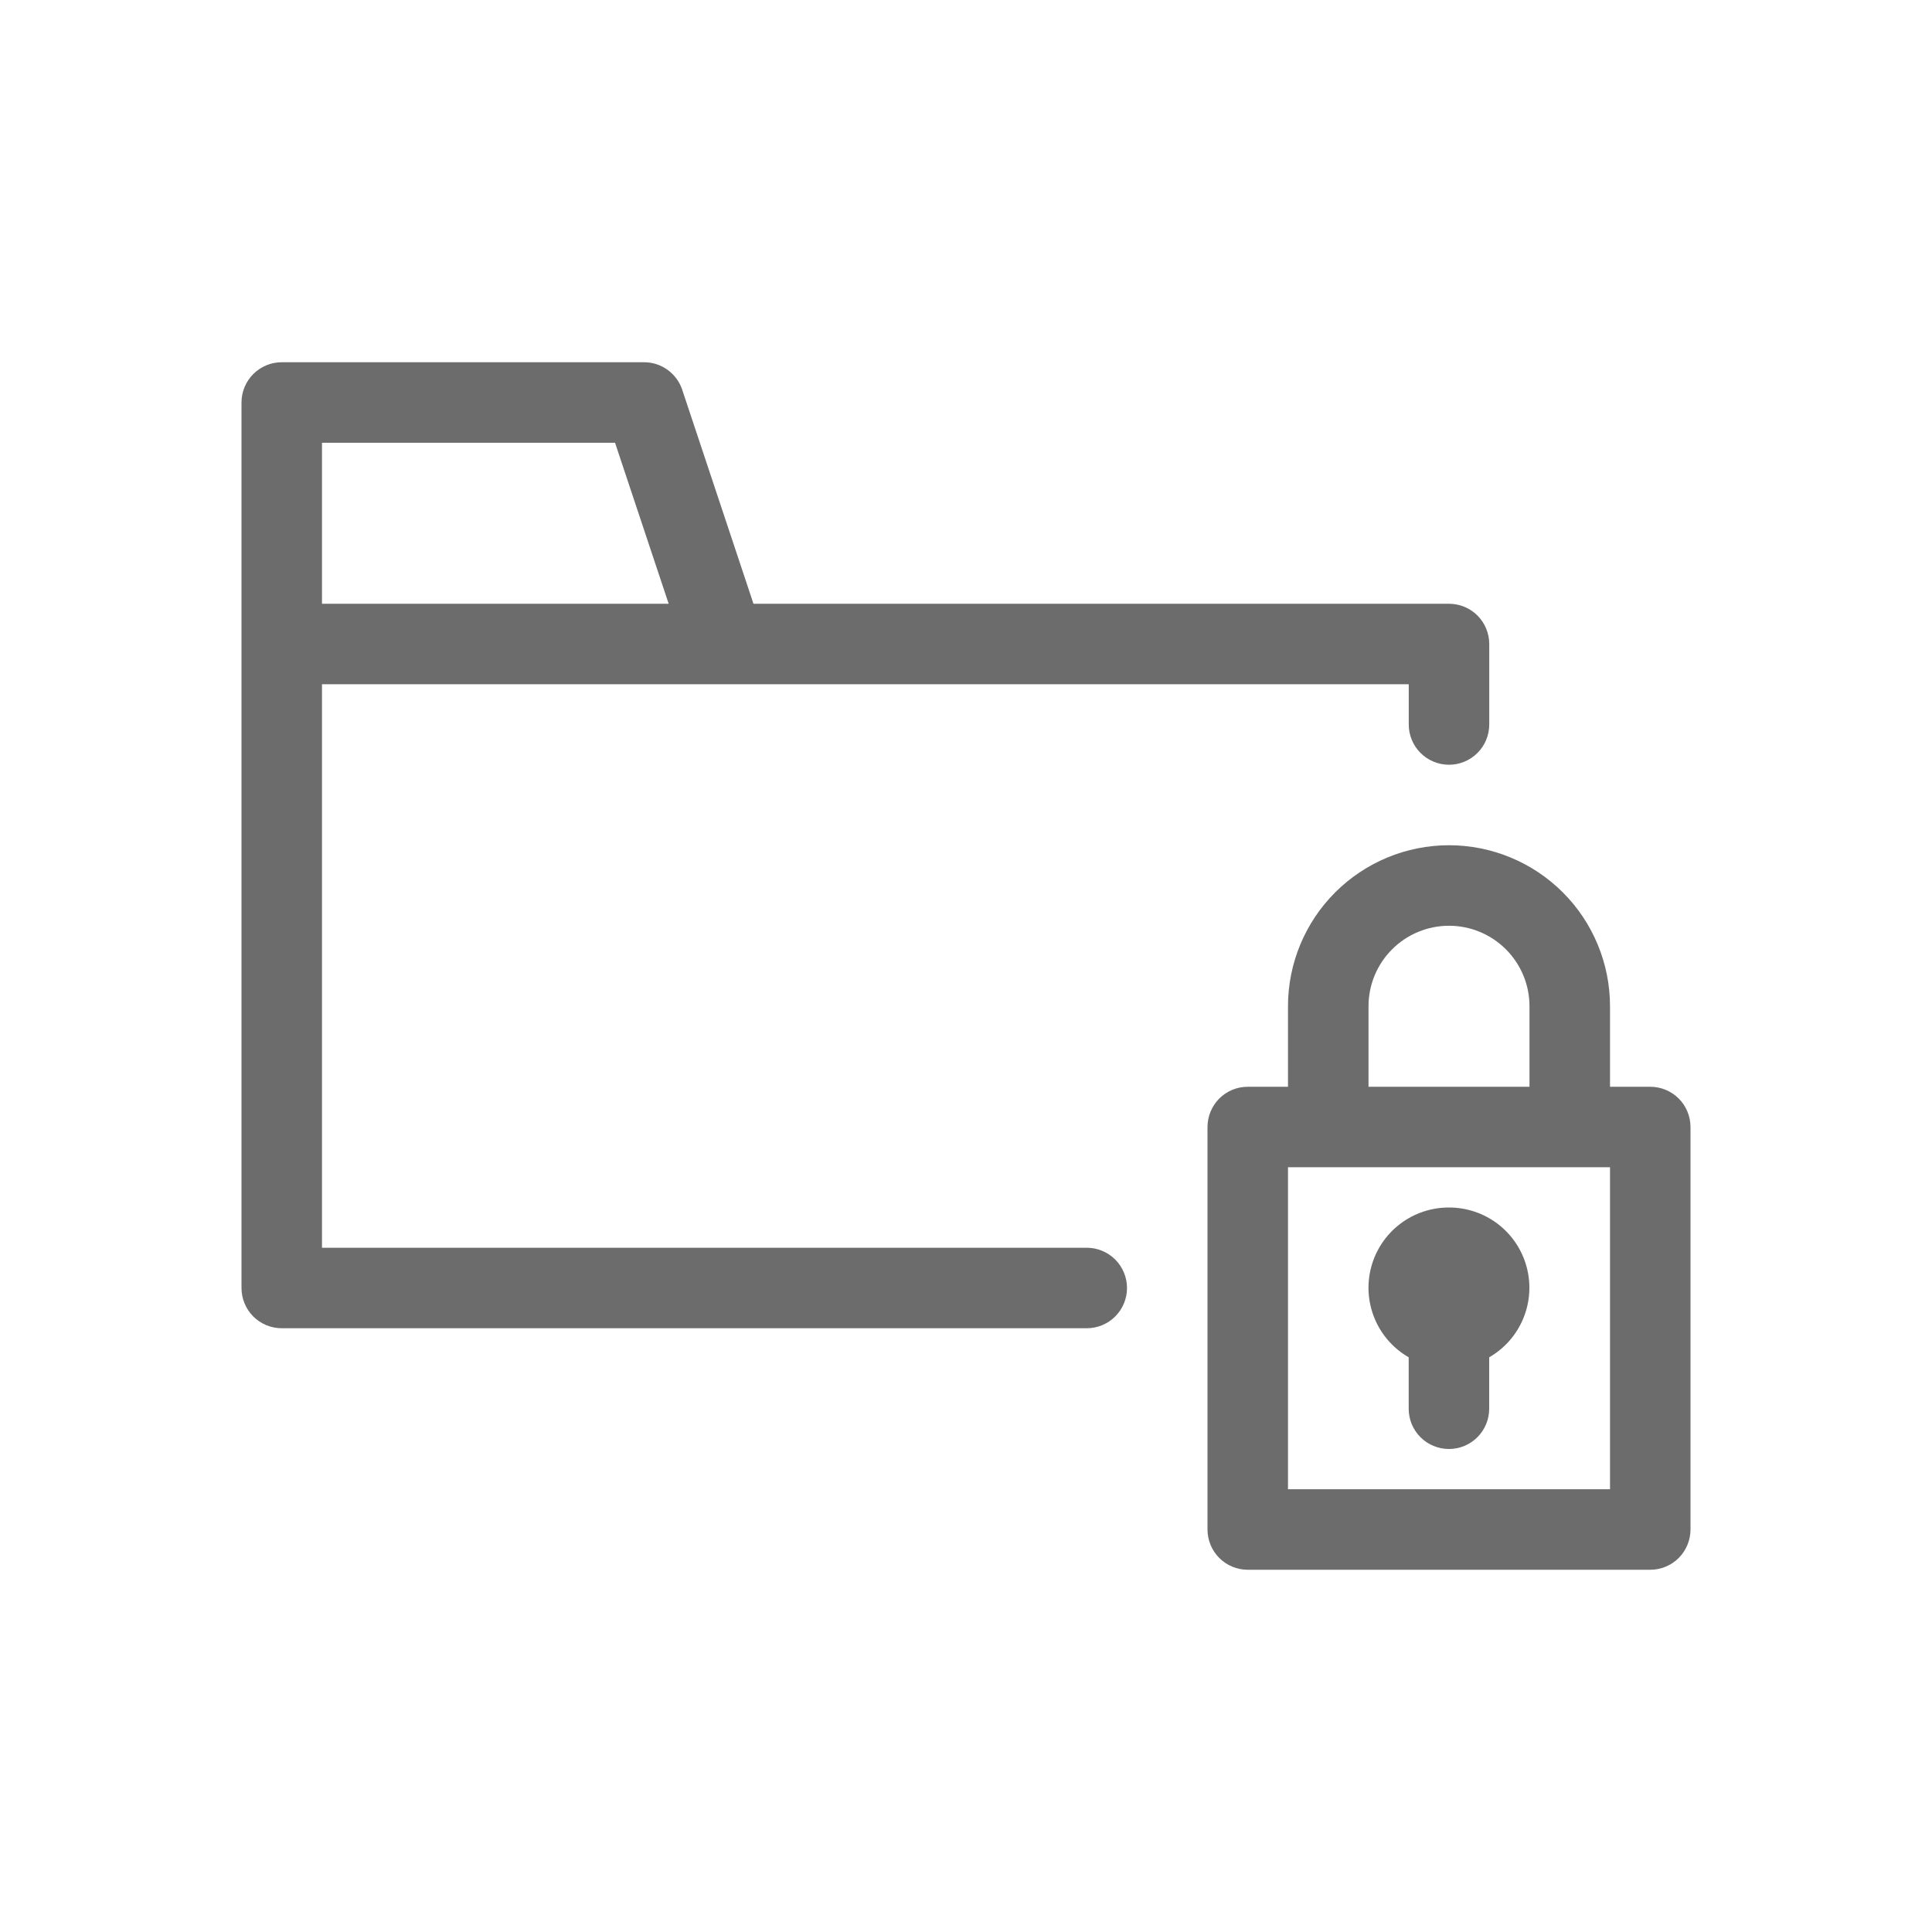
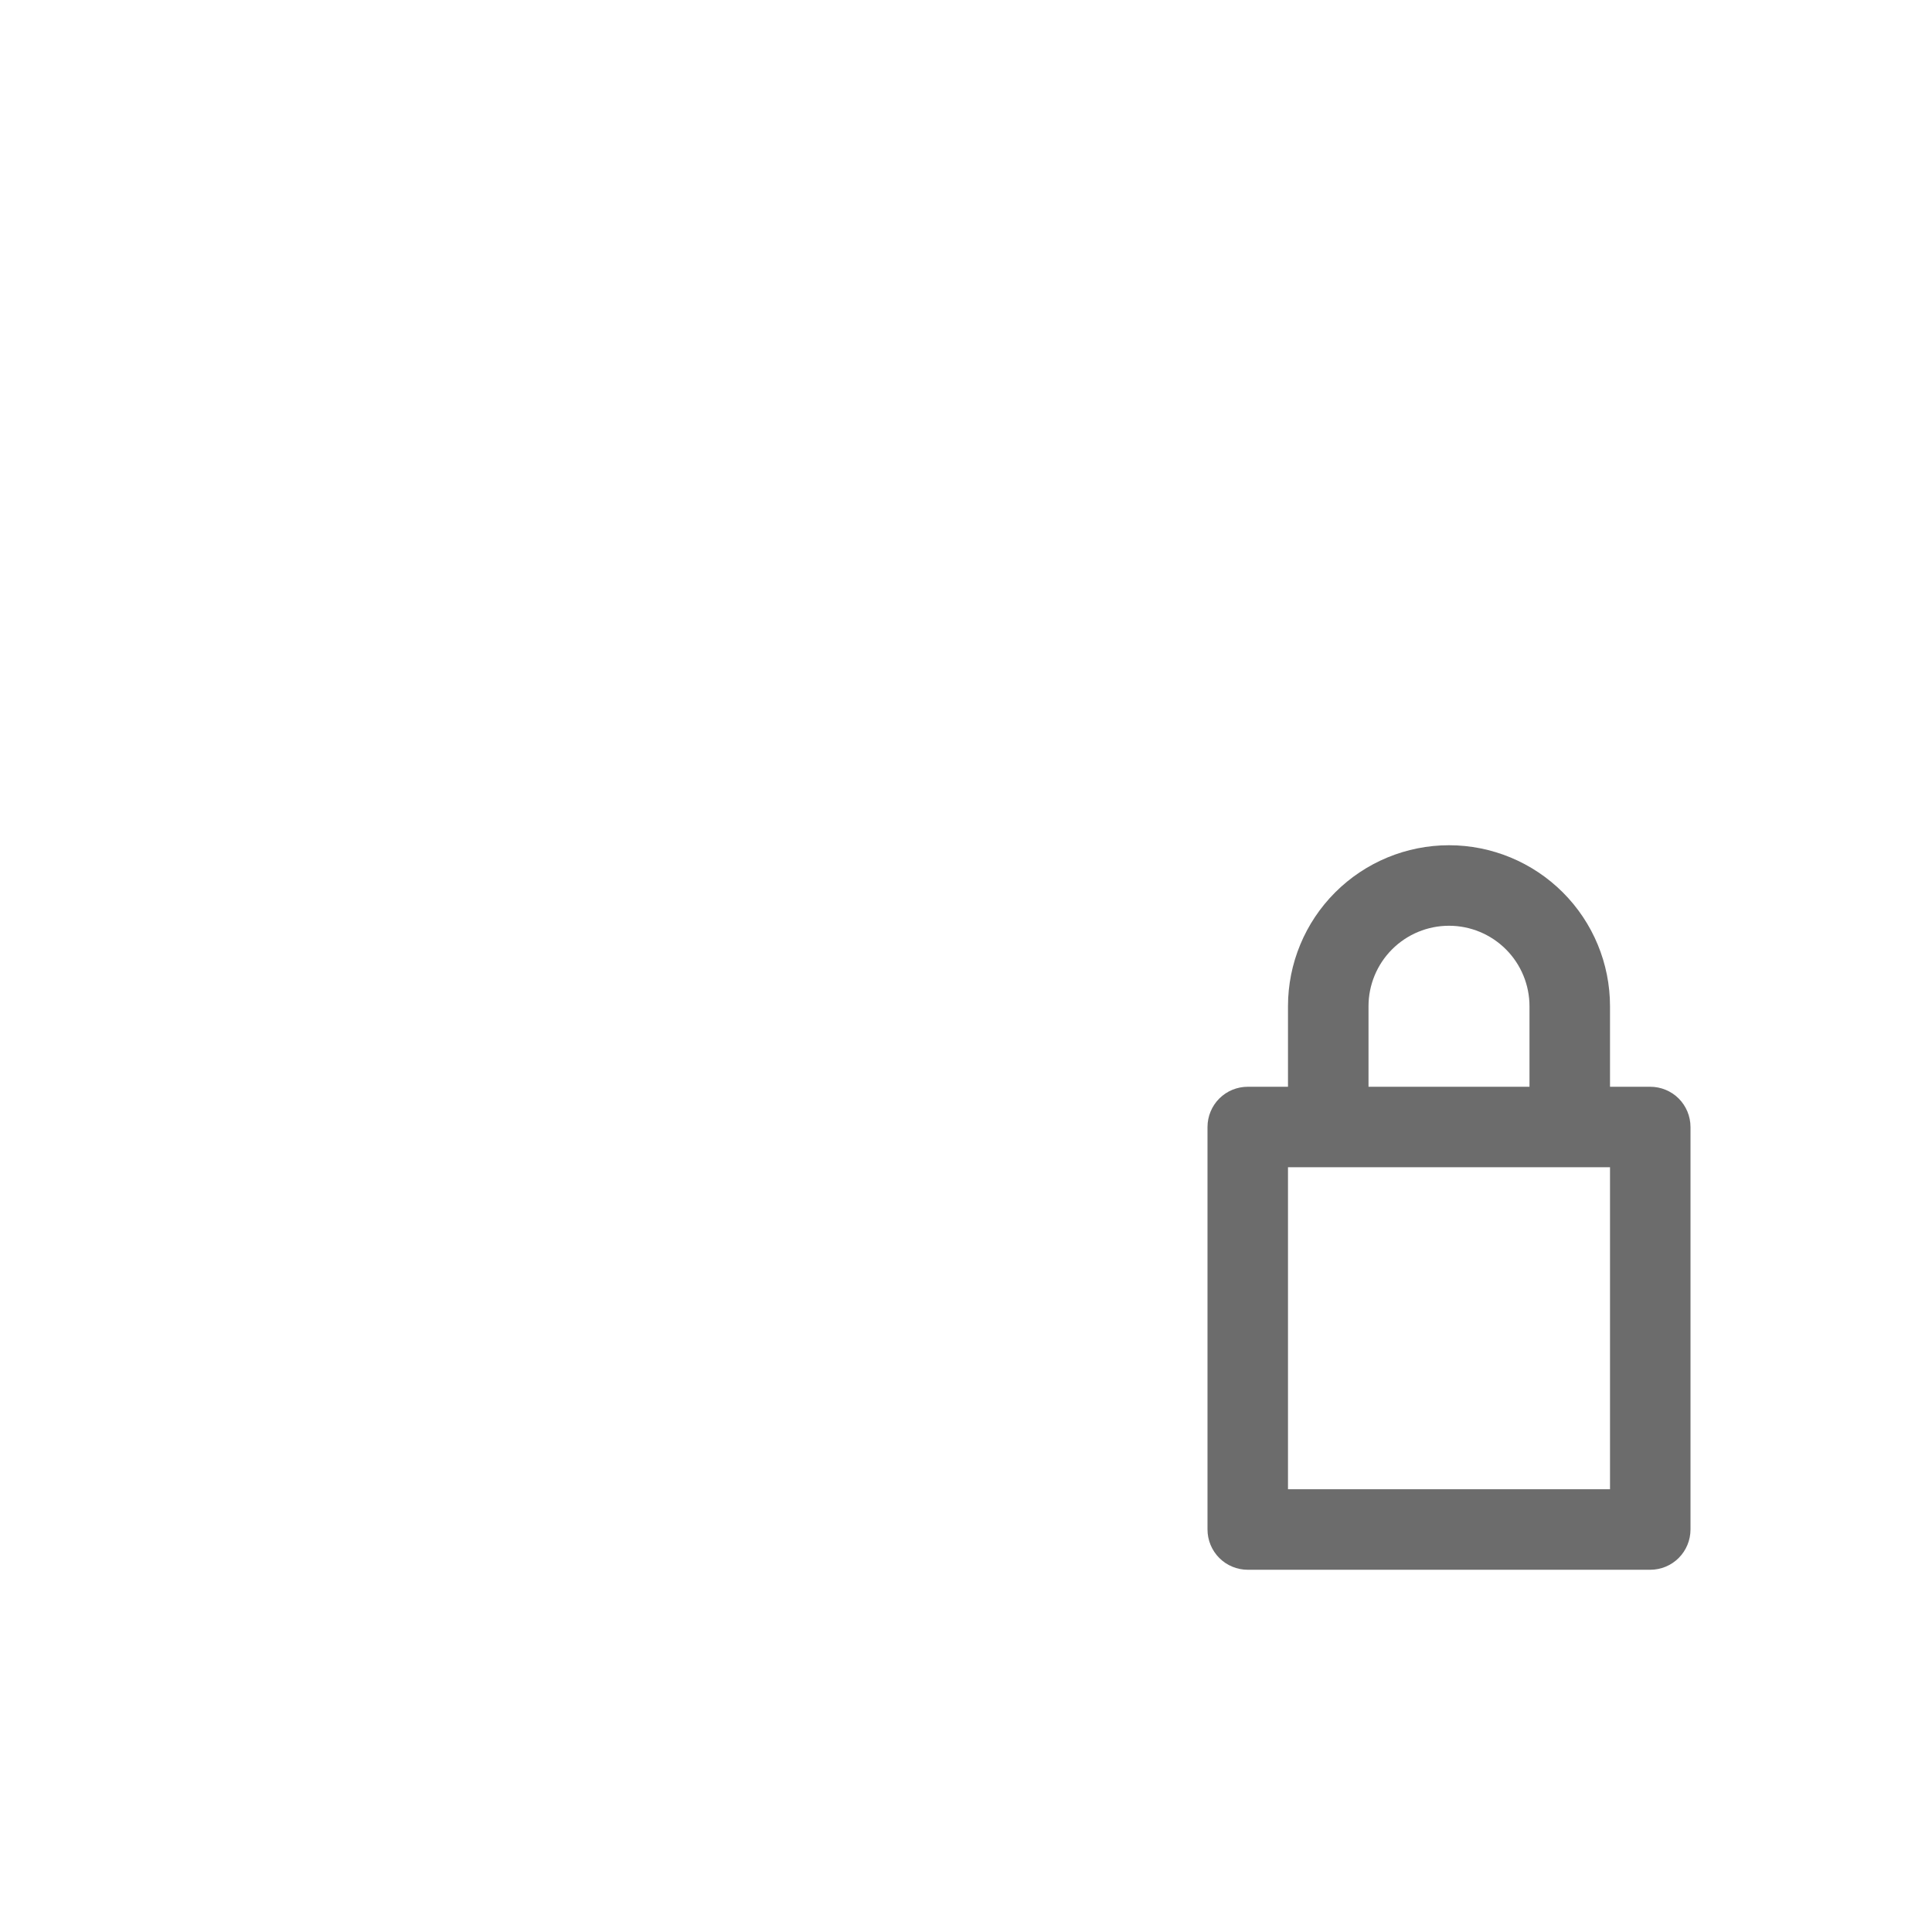
<svg xmlns="http://www.w3.org/2000/svg" width="59" height="59" viewBox="0 0 59 59" fill="none">
-   <path d="M33.188 38.104H9.833V20.896H43.021V22.125C43.021 22.451 43.15 22.764 43.381 22.994C43.611 23.225 43.924 23.354 44.25 23.354C44.576 23.354 44.889 23.225 45.119 22.994C45.35 22.764 45.479 22.451 45.479 22.125V19.667C45.479 19.341 45.35 19.028 45.119 18.797C44.889 18.567 44.576 18.438 44.25 18.438H23.01L20.834 11.903C20.753 11.658 20.596 11.445 20.386 11.294C20.177 11.143 19.925 11.062 19.667 11.062H8.604C8.278 11.062 7.966 11.192 7.735 11.422C7.505 11.653 7.375 11.966 7.375 12.292V39.333C7.375 39.659 7.505 39.972 7.735 40.203C7.966 40.433 8.278 40.562 8.604 40.562H33.188C33.514 40.562 33.826 40.433 34.057 40.203C34.287 39.972 34.417 39.659 34.417 39.333C34.417 39.007 34.287 38.695 34.057 38.464C33.826 38.234 33.514 38.104 33.188 38.104ZM9.833 13.521H18.782L20.42 18.438H9.833V13.521Z" fill="#6C6C6C" />
  <path d="M50.396 33.188H49.167V30.729C49.167 29.425 48.649 28.175 47.727 27.253C46.805 26.331 45.554 25.812 44.25 25.812C42.946 25.812 41.695 26.331 40.773 27.253C39.851 28.175 39.333 29.425 39.333 30.729V33.188H38.104C37.778 33.188 37.465 33.317 37.235 33.547C37.005 33.778 36.875 34.091 36.875 34.417V46.708C36.875 47.034 37.005 47.347 37.235 47.578C37.465 47.808 37.778 47.938 38.104 47.938H50.396C50.722 47.938 51.035 47.808 51.265 47.578C51.495 47.347 51.625 47.034 51.625 46.708V34.417C51.625 34.091 51.495 33.778 51.265 33.547C51.035 33.317 50.722 33.188 50.396 33.188ZM41.792 30.729C41.792 30.077 42.051 29.452 42.512 28.991C42.973 28.53 43.598 28.271 44.25 28.271C44.902 28.271 45.527 28.53 45.988 28.991C46.449 29.452 46.708 30.077 46.708 30.729V33.188H41.792V30.729ZM49.167 45.479H39.333V35.646H49.167V45.479Z" fill="#6C6C6C" />
-   <path d="M44.248 36.875C43.708 36.874 43.182 37.051 42.753 37.379C42.324 37.707 42.015 38.168 41.875 38.69C41.735 39.212 41.771 39.765 41.978 40.264C42.185 40.764 42.551 41.18 43.019 41.45V43.021C43.019 43.347 43.148 43.66 43.379 43.89C43.609 44.12 43.922 44.25 44.248 44.25C44.574 44.25 44.887 44.12 45.117 43.89C45.348 43.66 45.477 43.347 45.477 43.021V41.45C45.946 41.18 46.312 40.764 46.518 40.264C46.725 39.765 46.761 39.212 46.621 38.69C46.481 38.168 46.172 37.707 45.743 37.379C45.314 37.051 44.788 36.874 44.248 36.875Z" fill="#6C6C6C" />
</svg>